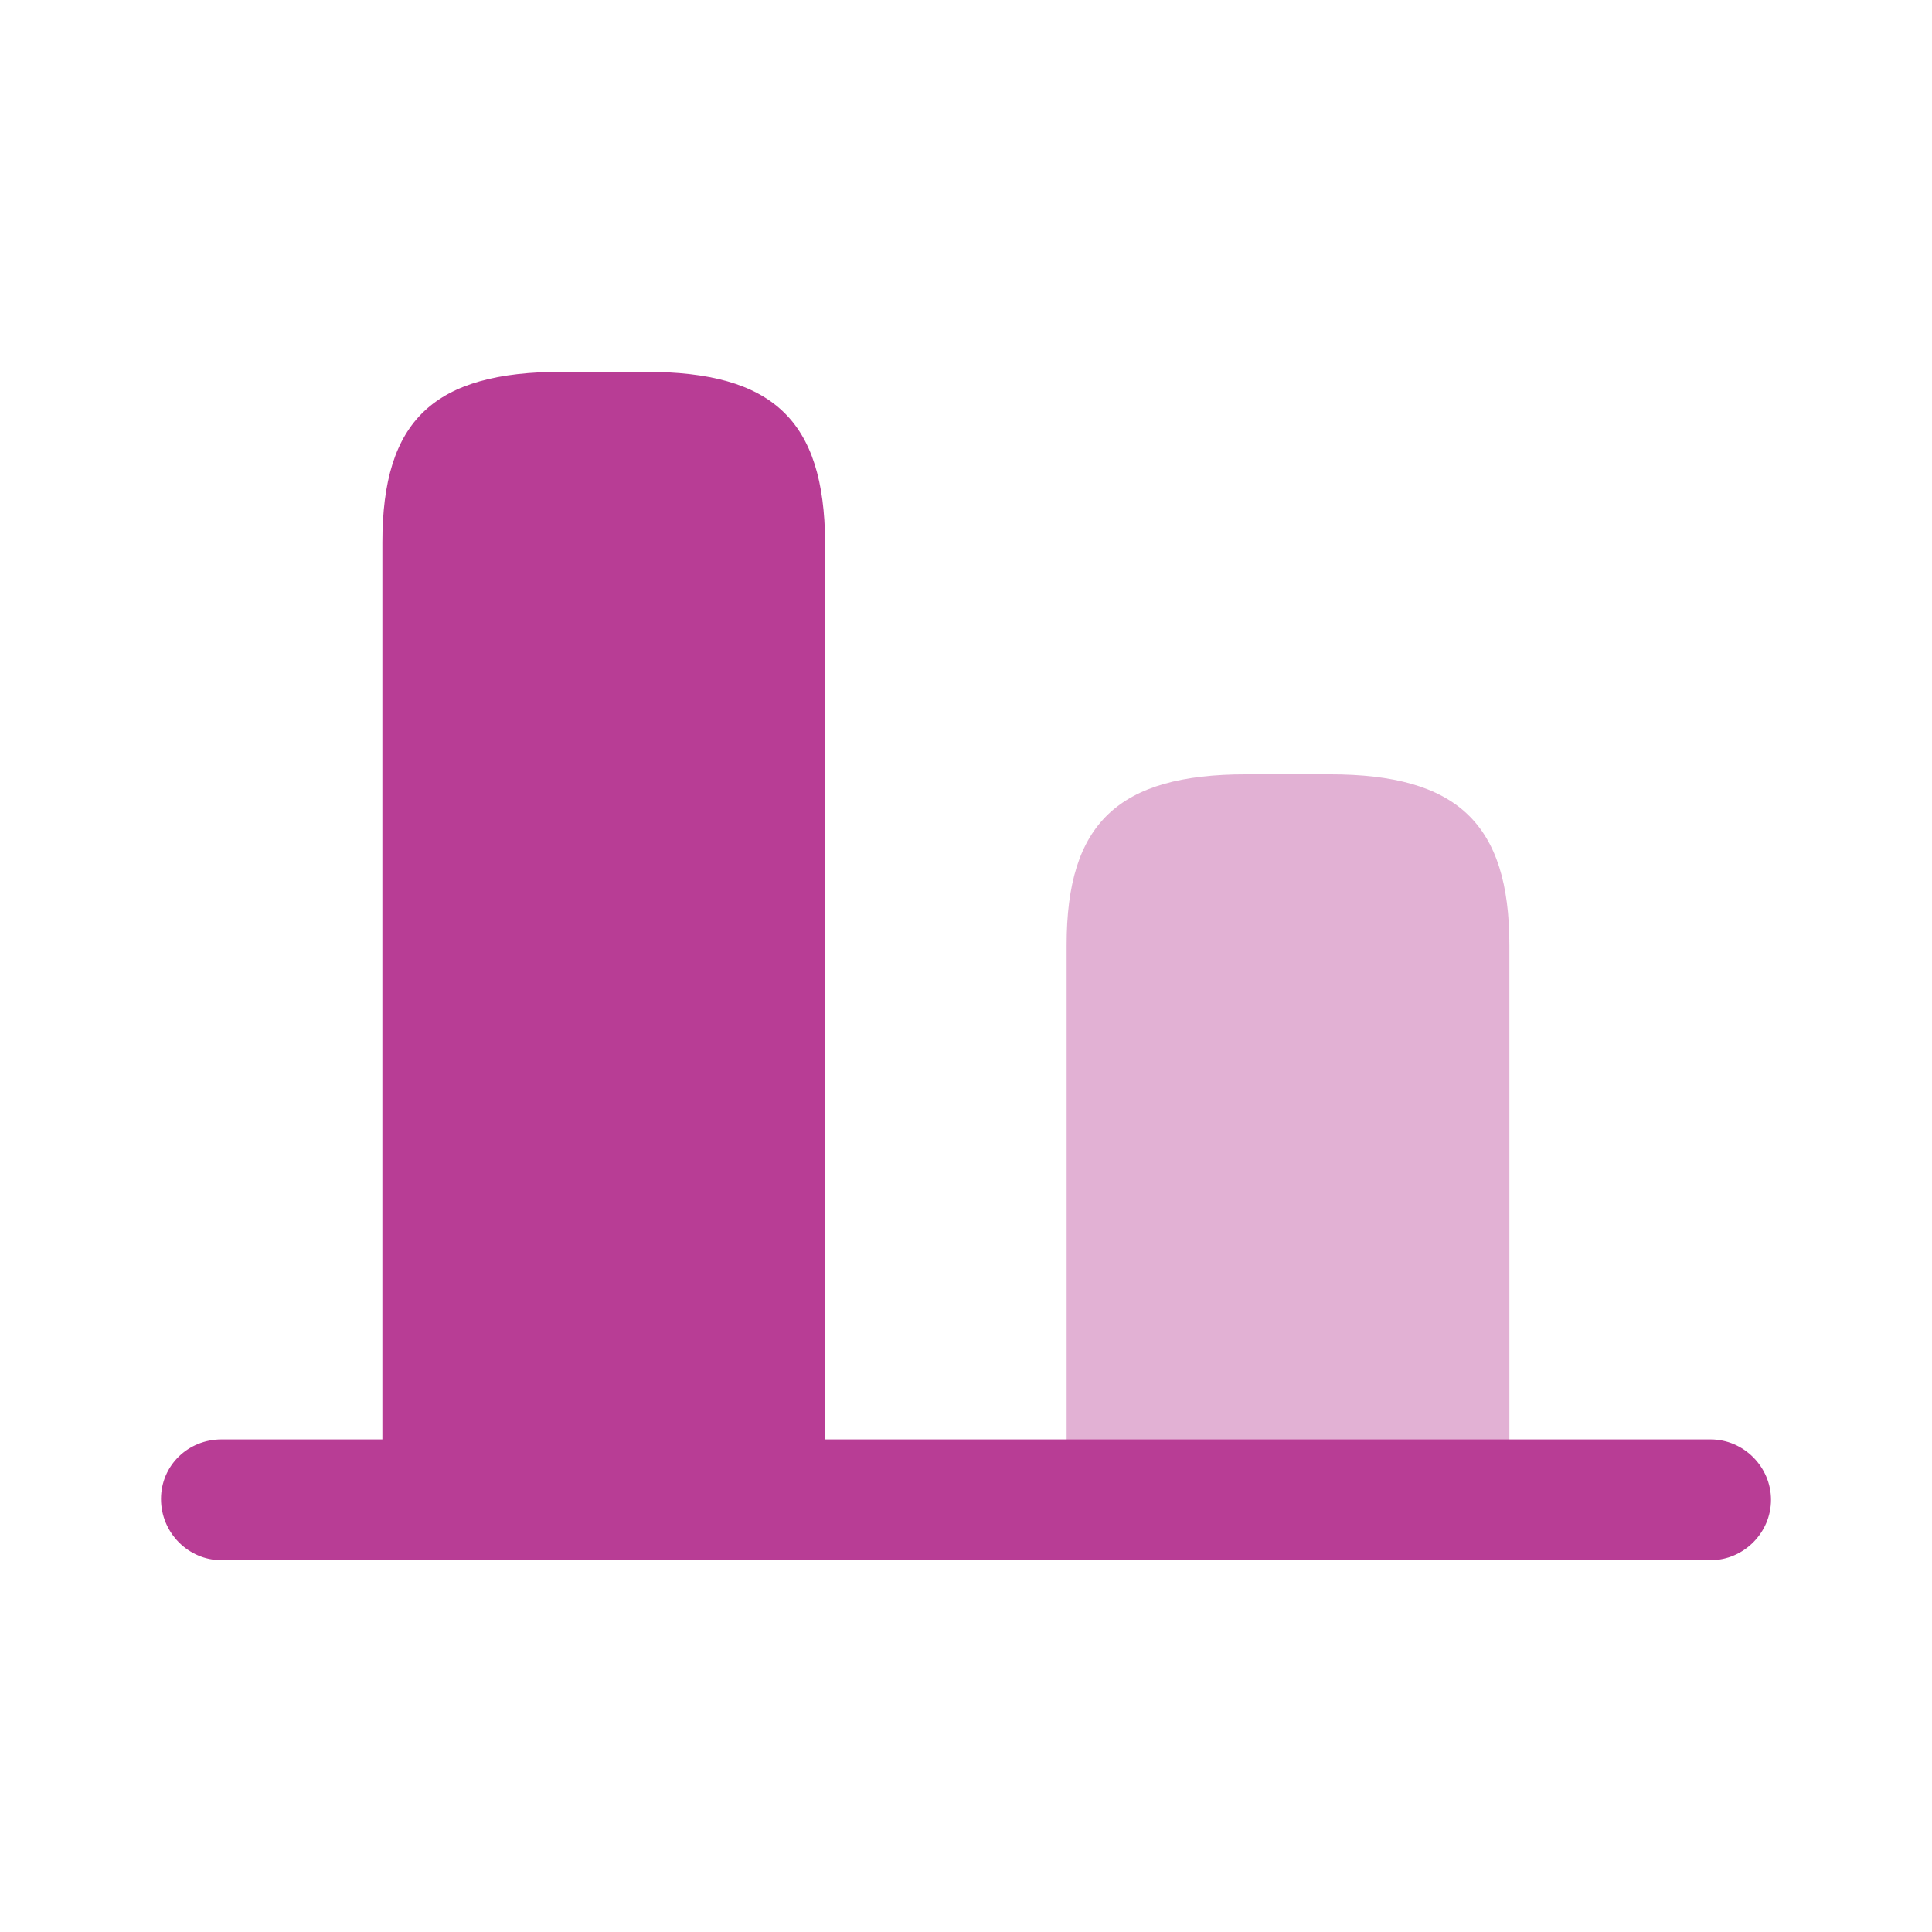
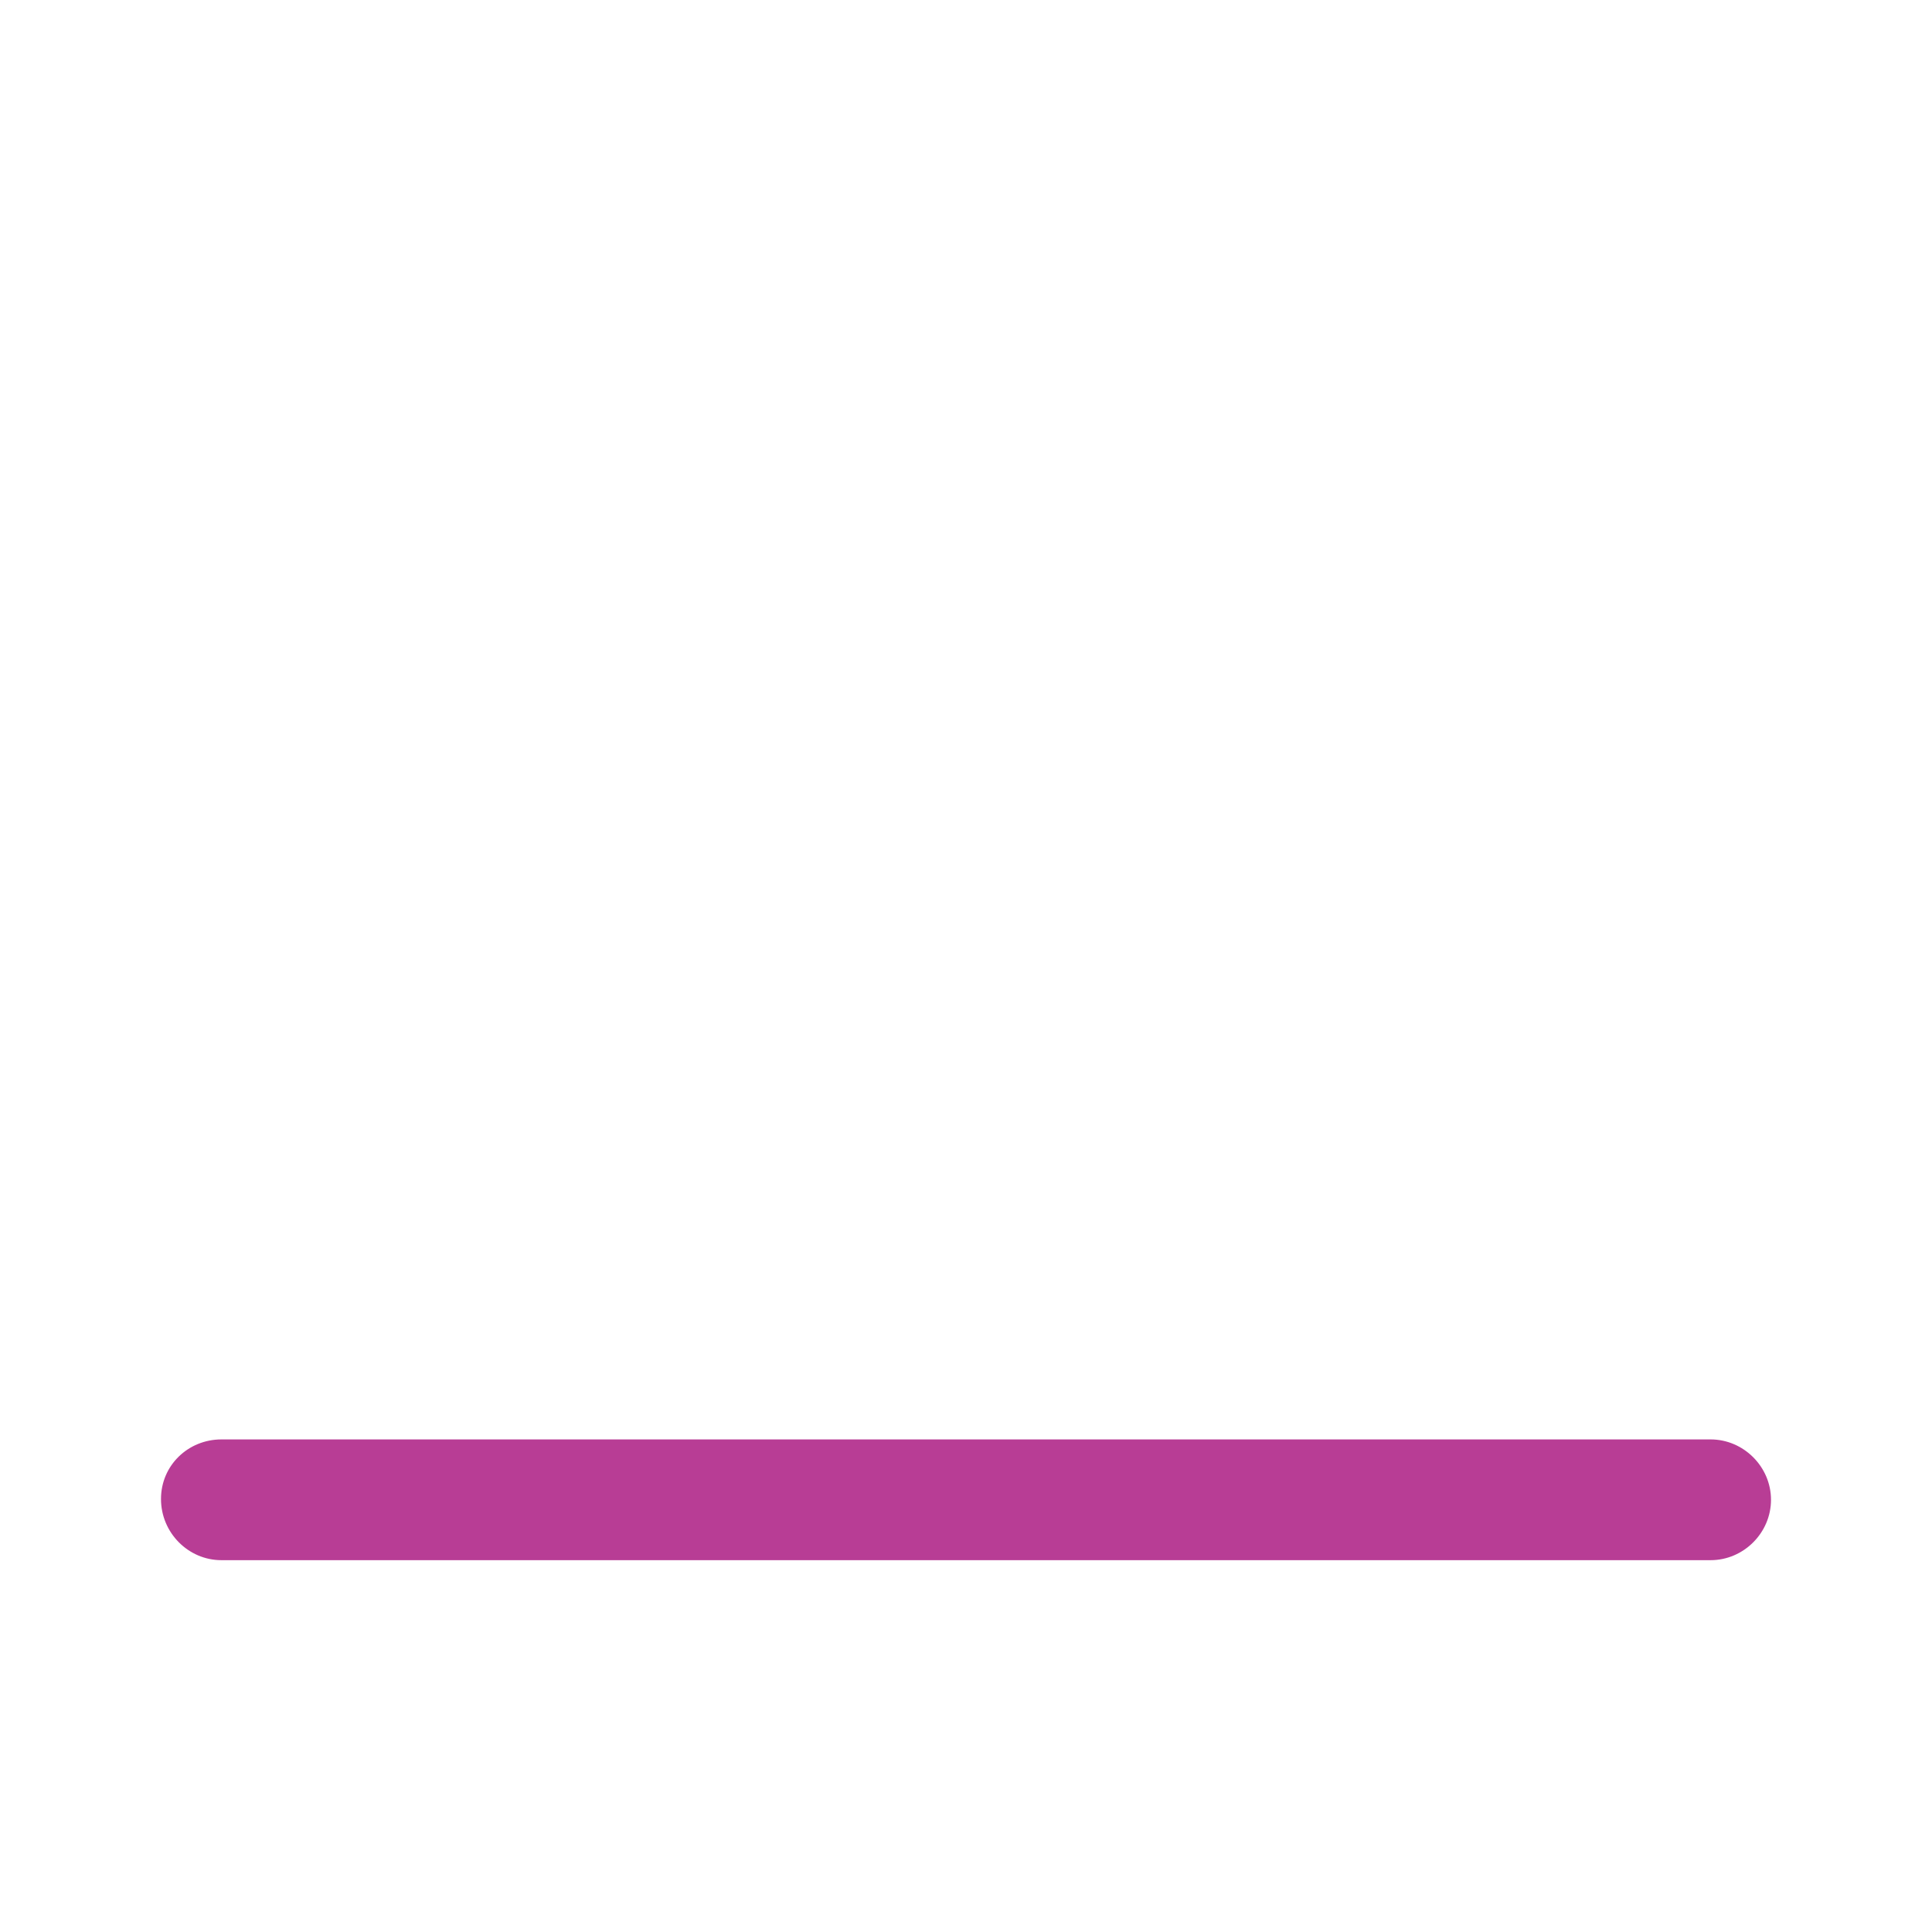
<svg xmlns="http://www.w3.org/2000/svg" width="24" height="24" viewBox="0 0 24 24" fill="none">
-   <path d="M8.02 4.619H6.98C5.39 4.619 4.75 5.219 4.75 6.739V18.619H10.25V6.739C10.24 5.219 9.6 4.619 8.02 4.619Z" fill="#B83D95" />
-   <path opacity="0.4" d="M16.52 9.619H15.48C13.89 9.619 13.25 10.229 13.25 11.739V18.619H18.75V11.739C18.75 10.229 18.1 9.619 16.52 9.619Z" fill="#B83D95" />
  <path d="M2.75 17.881H21.25C21.66 17.881 22 18.221 22 18.631C22 19.041 21.66 19.381 21.25 19.381H2.75C2.34 19.381 2 19.041 2 18.621C2 18.201 2.34 17.881 2.75 17.881Z" fill="#B83D95" />
</svg>